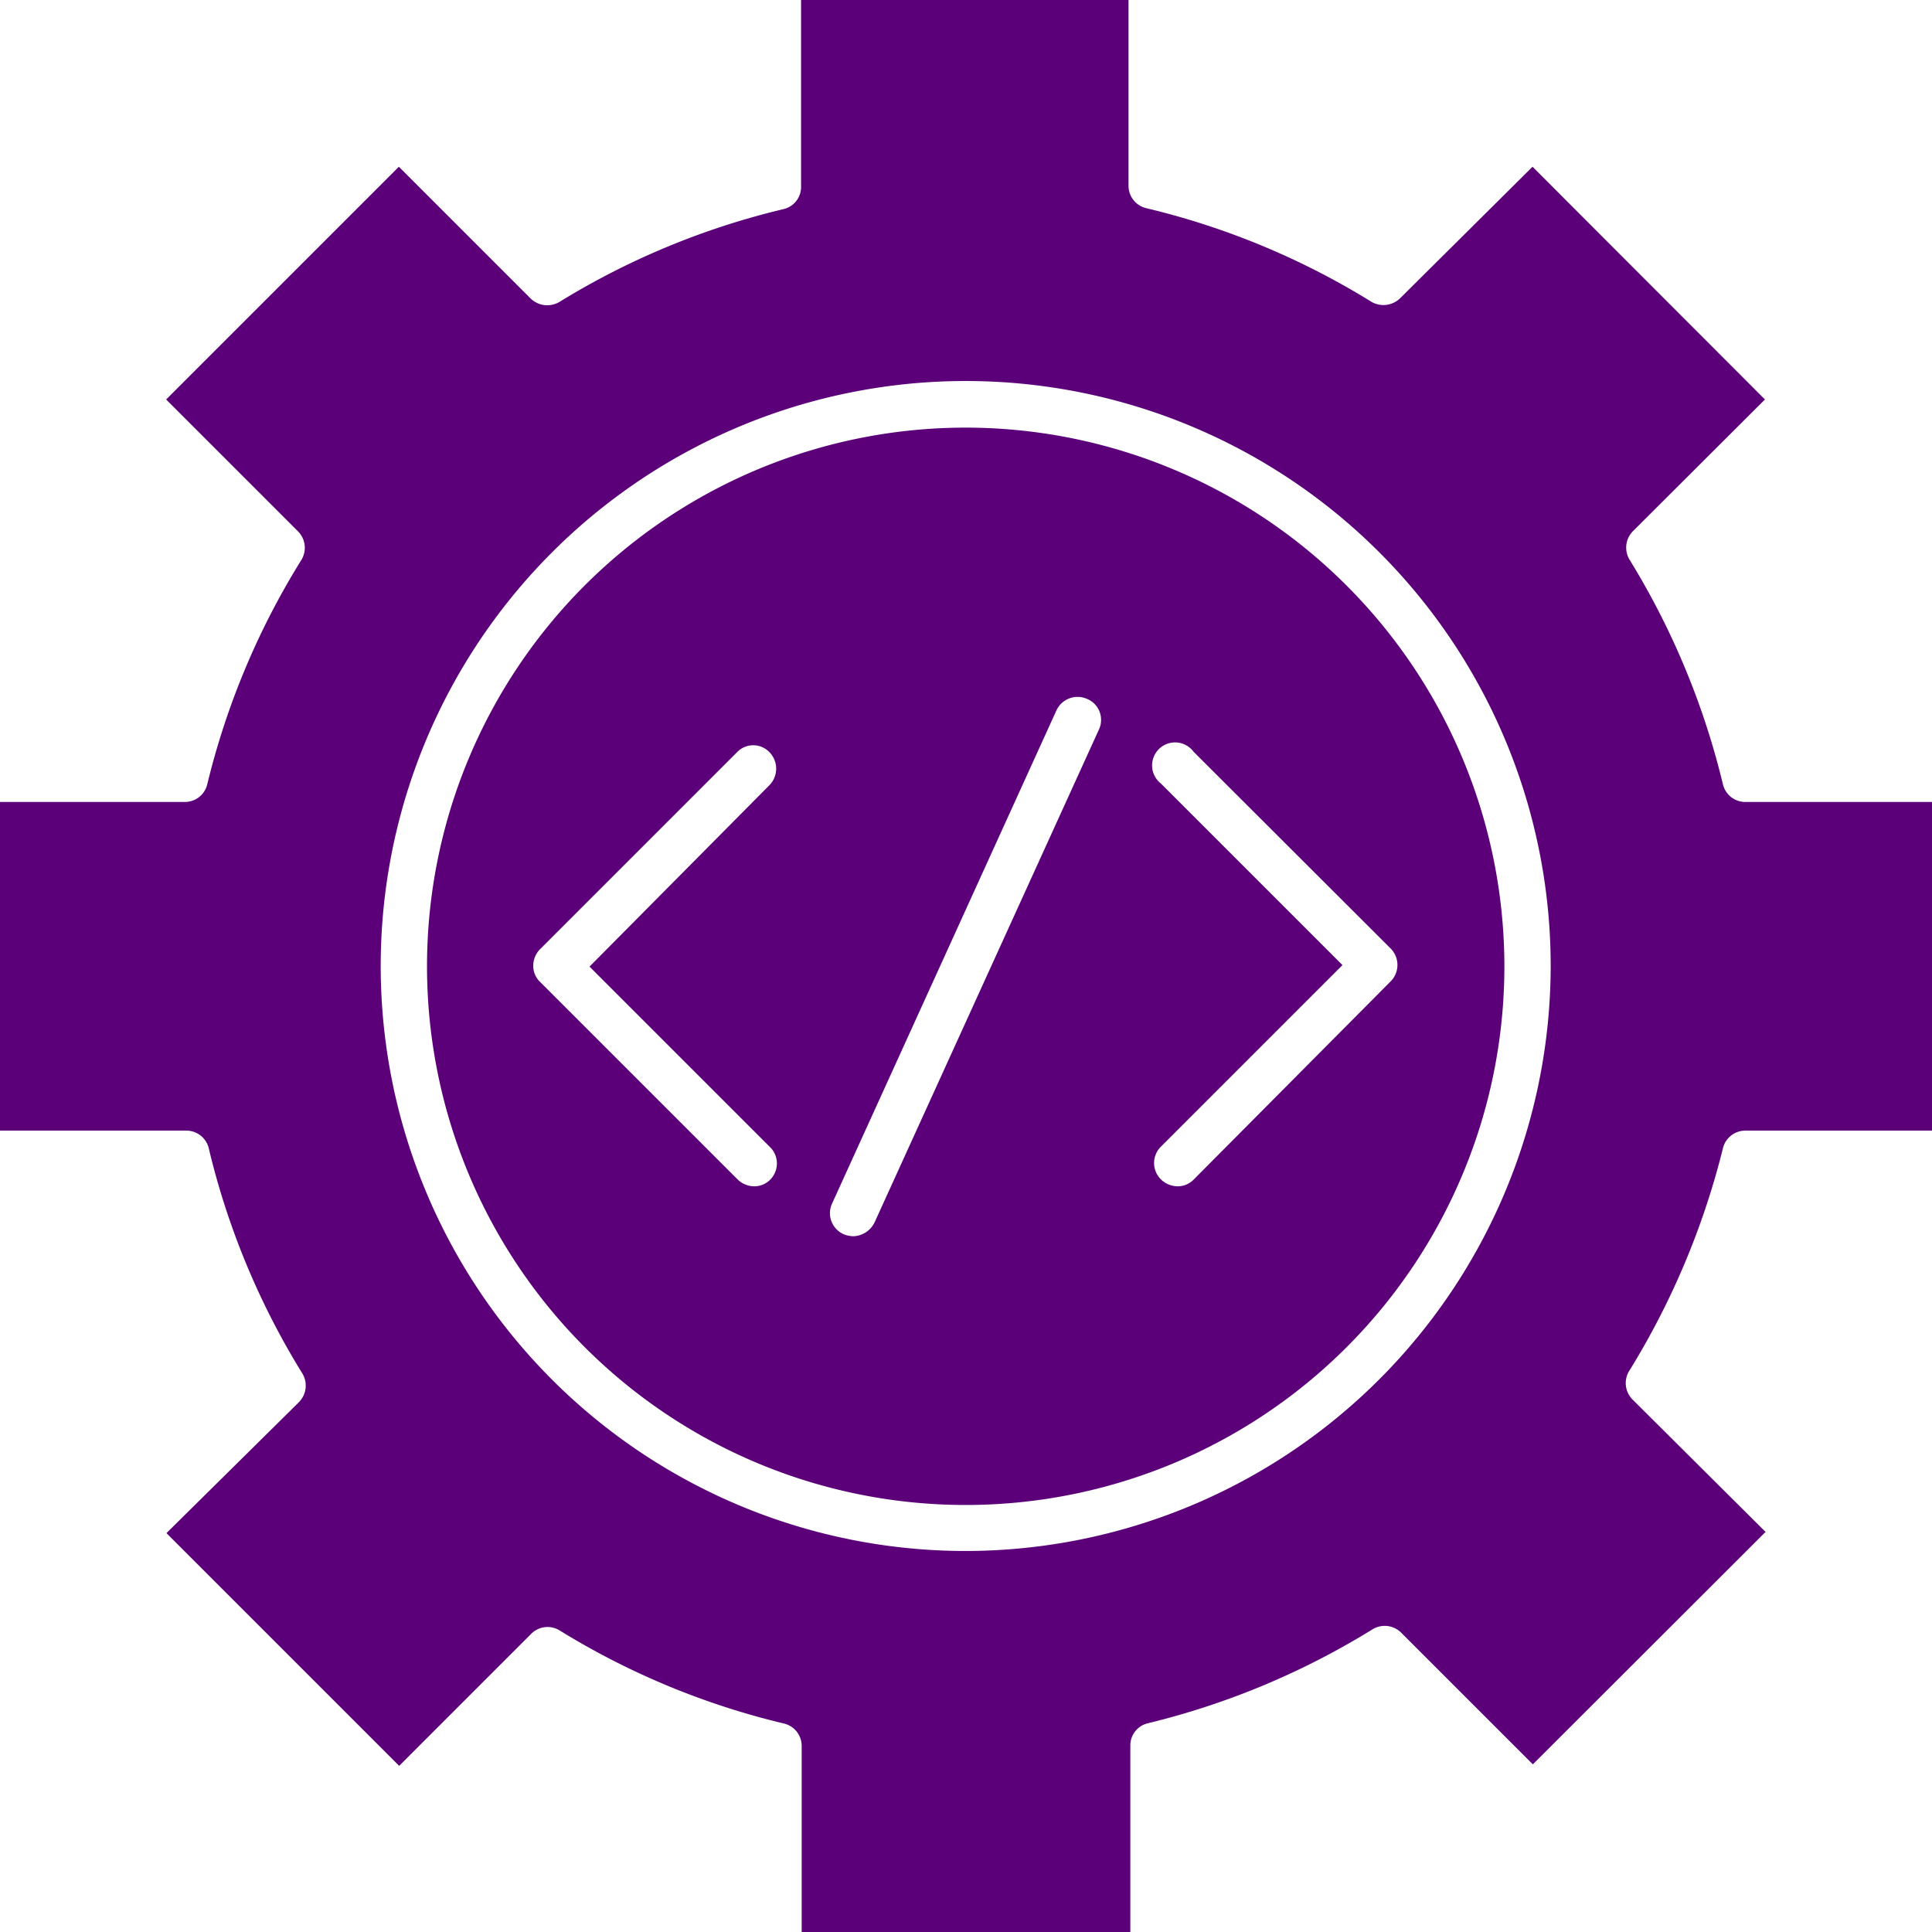
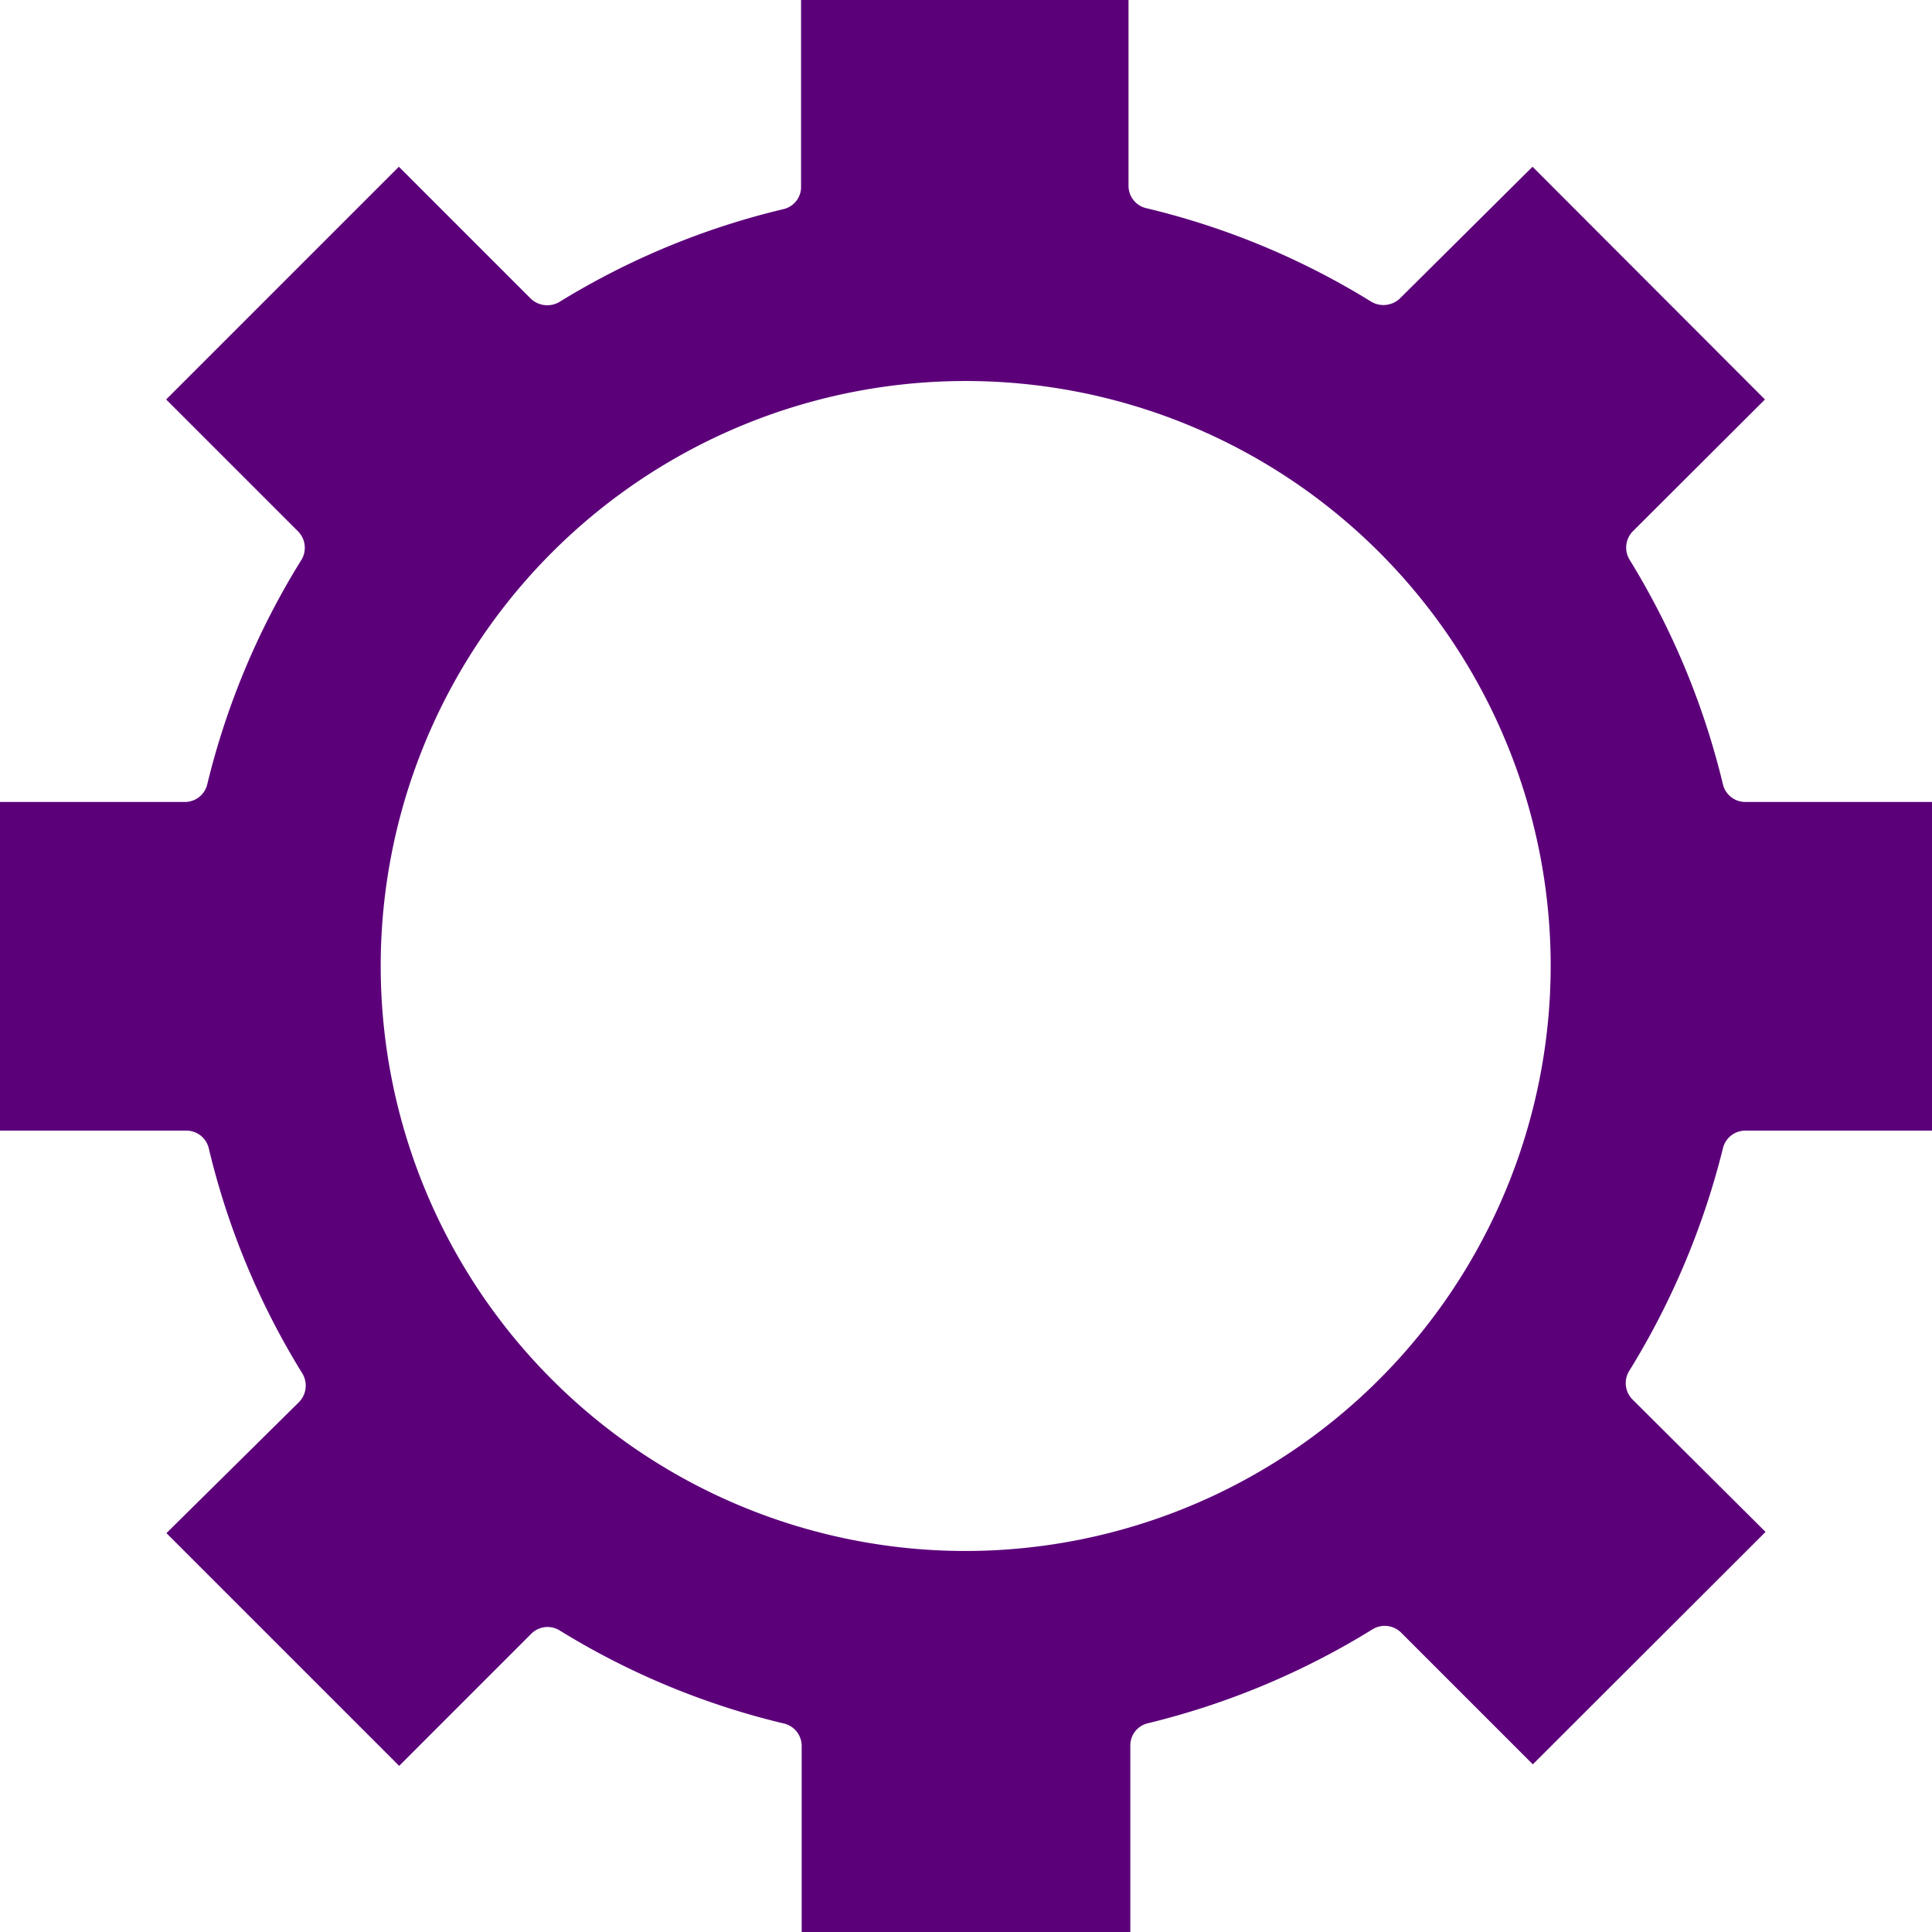
<svg xmlns="http://www.w3.org/2000/svg" id="Layer_1" data-name="Layer 1" width="63.84" height="63.84" viewBox="0 0 63.84 63.84">
  <defs>
    <style>.cls-1{fill:#5c007a;}</style>
  </defs>
  <g id="_7112_-_Code_Setting" data-name="7112 - Code Setting">
-     <path class="cls-1" d="M32.06,14.29a17.8,17.8,0,1,0,17.8,17.79A17.81,17.81,0,0,0,32.06,14.29ZM25.61,39.13a.74.74,0,0,1-.54.23.8.8,0,0,1-.55-.23L18,32.61a.73.73,0,0,1-.23-.54.78.78,0,0,1,.23-.55l6.5-6.5a.74.74,0,0,1,1.08,0,.78.78,0,0,1,0,1.08l-5.95,6,6,6A.76.76,0,0,1,25.61,39.13ZM36.47,24.25l-7.42,16.3a.81.81,0,0,1-.71.46.92.92,0,0,1-.32-.07.76.76,0,0,1-.38-1l7.42-16.31a.77.77,0,0,1,1-.38A.75.75,0,0,1,36.47,24.25ZM39.6,39.13a.74.74,0,0,1-.54.23.8.8,0,0,1-.55-.23.76.76,0,0,1,0-1.08l6-6-6-6A.76.76,0,1,1,39.59,25l6.52,6.51a.77.77,0,0,1,0,1.07Z" transform="translate(-0.15 -0.16)" />
    <path class="cls-1" d="M57.08,38.11a.76.76,0,0,1,.74-.59H64V26.66H57.82a.76.76,0,0,1-.74-.59A25.59,25.59,0,0,0,54,18.66a.77.77,0,0,1,.1-.94l4.37-4.36L50.79,5.67,46.43,10a.79.79,0,0,1-1,.11,25.26,25.26,0,0,0-7.4-3.07.76.76,0,0,1-.59-.75V.16H26.62V6.32a.75.75,0,0,1-.58.75,25.32,25.32,0,0,0-7.41,3.07.79.79,0,0,1-.94-.11L13.33,5.67,5.64,13.36,10,17.72a.77.77,0,0,1,.11.94A25.32,25.32,0,0,0,7,26.07a.76.76,0,0,1-.75.59H.15V37.52H6.3a.76.76,0,0,1,.75.59,25.26,25.26,0,0,0,3.07,7.4.78.78,0,0,1-.11,1L5.65,50.82l7.69,7.69,4.36-4.36a.76.76,0,0,1,.95-.11,25.26,25.26,0,0,0,7.4,3.07.76.76,0,0,1,.59.75V64H37.5V57.84a.75.75,0,0,1,.59-.74A25.59,25.59,0,0,0,45.5,54a.77.77,0,0,1,.94.1l4.36,4.36,7.69-7.68-4.38-4.36a.77.77,0,0,1-.1-1A25.87,25.87,0,0,0,57.08,38.11Zm-25,13.3A19.33,19.33,0,1,1,51.39,32.08,19.35,19.35,0,0,1,32.06,51.41Z" transform="translate(-0.15 -0.16)" />
  </g>
</svg>